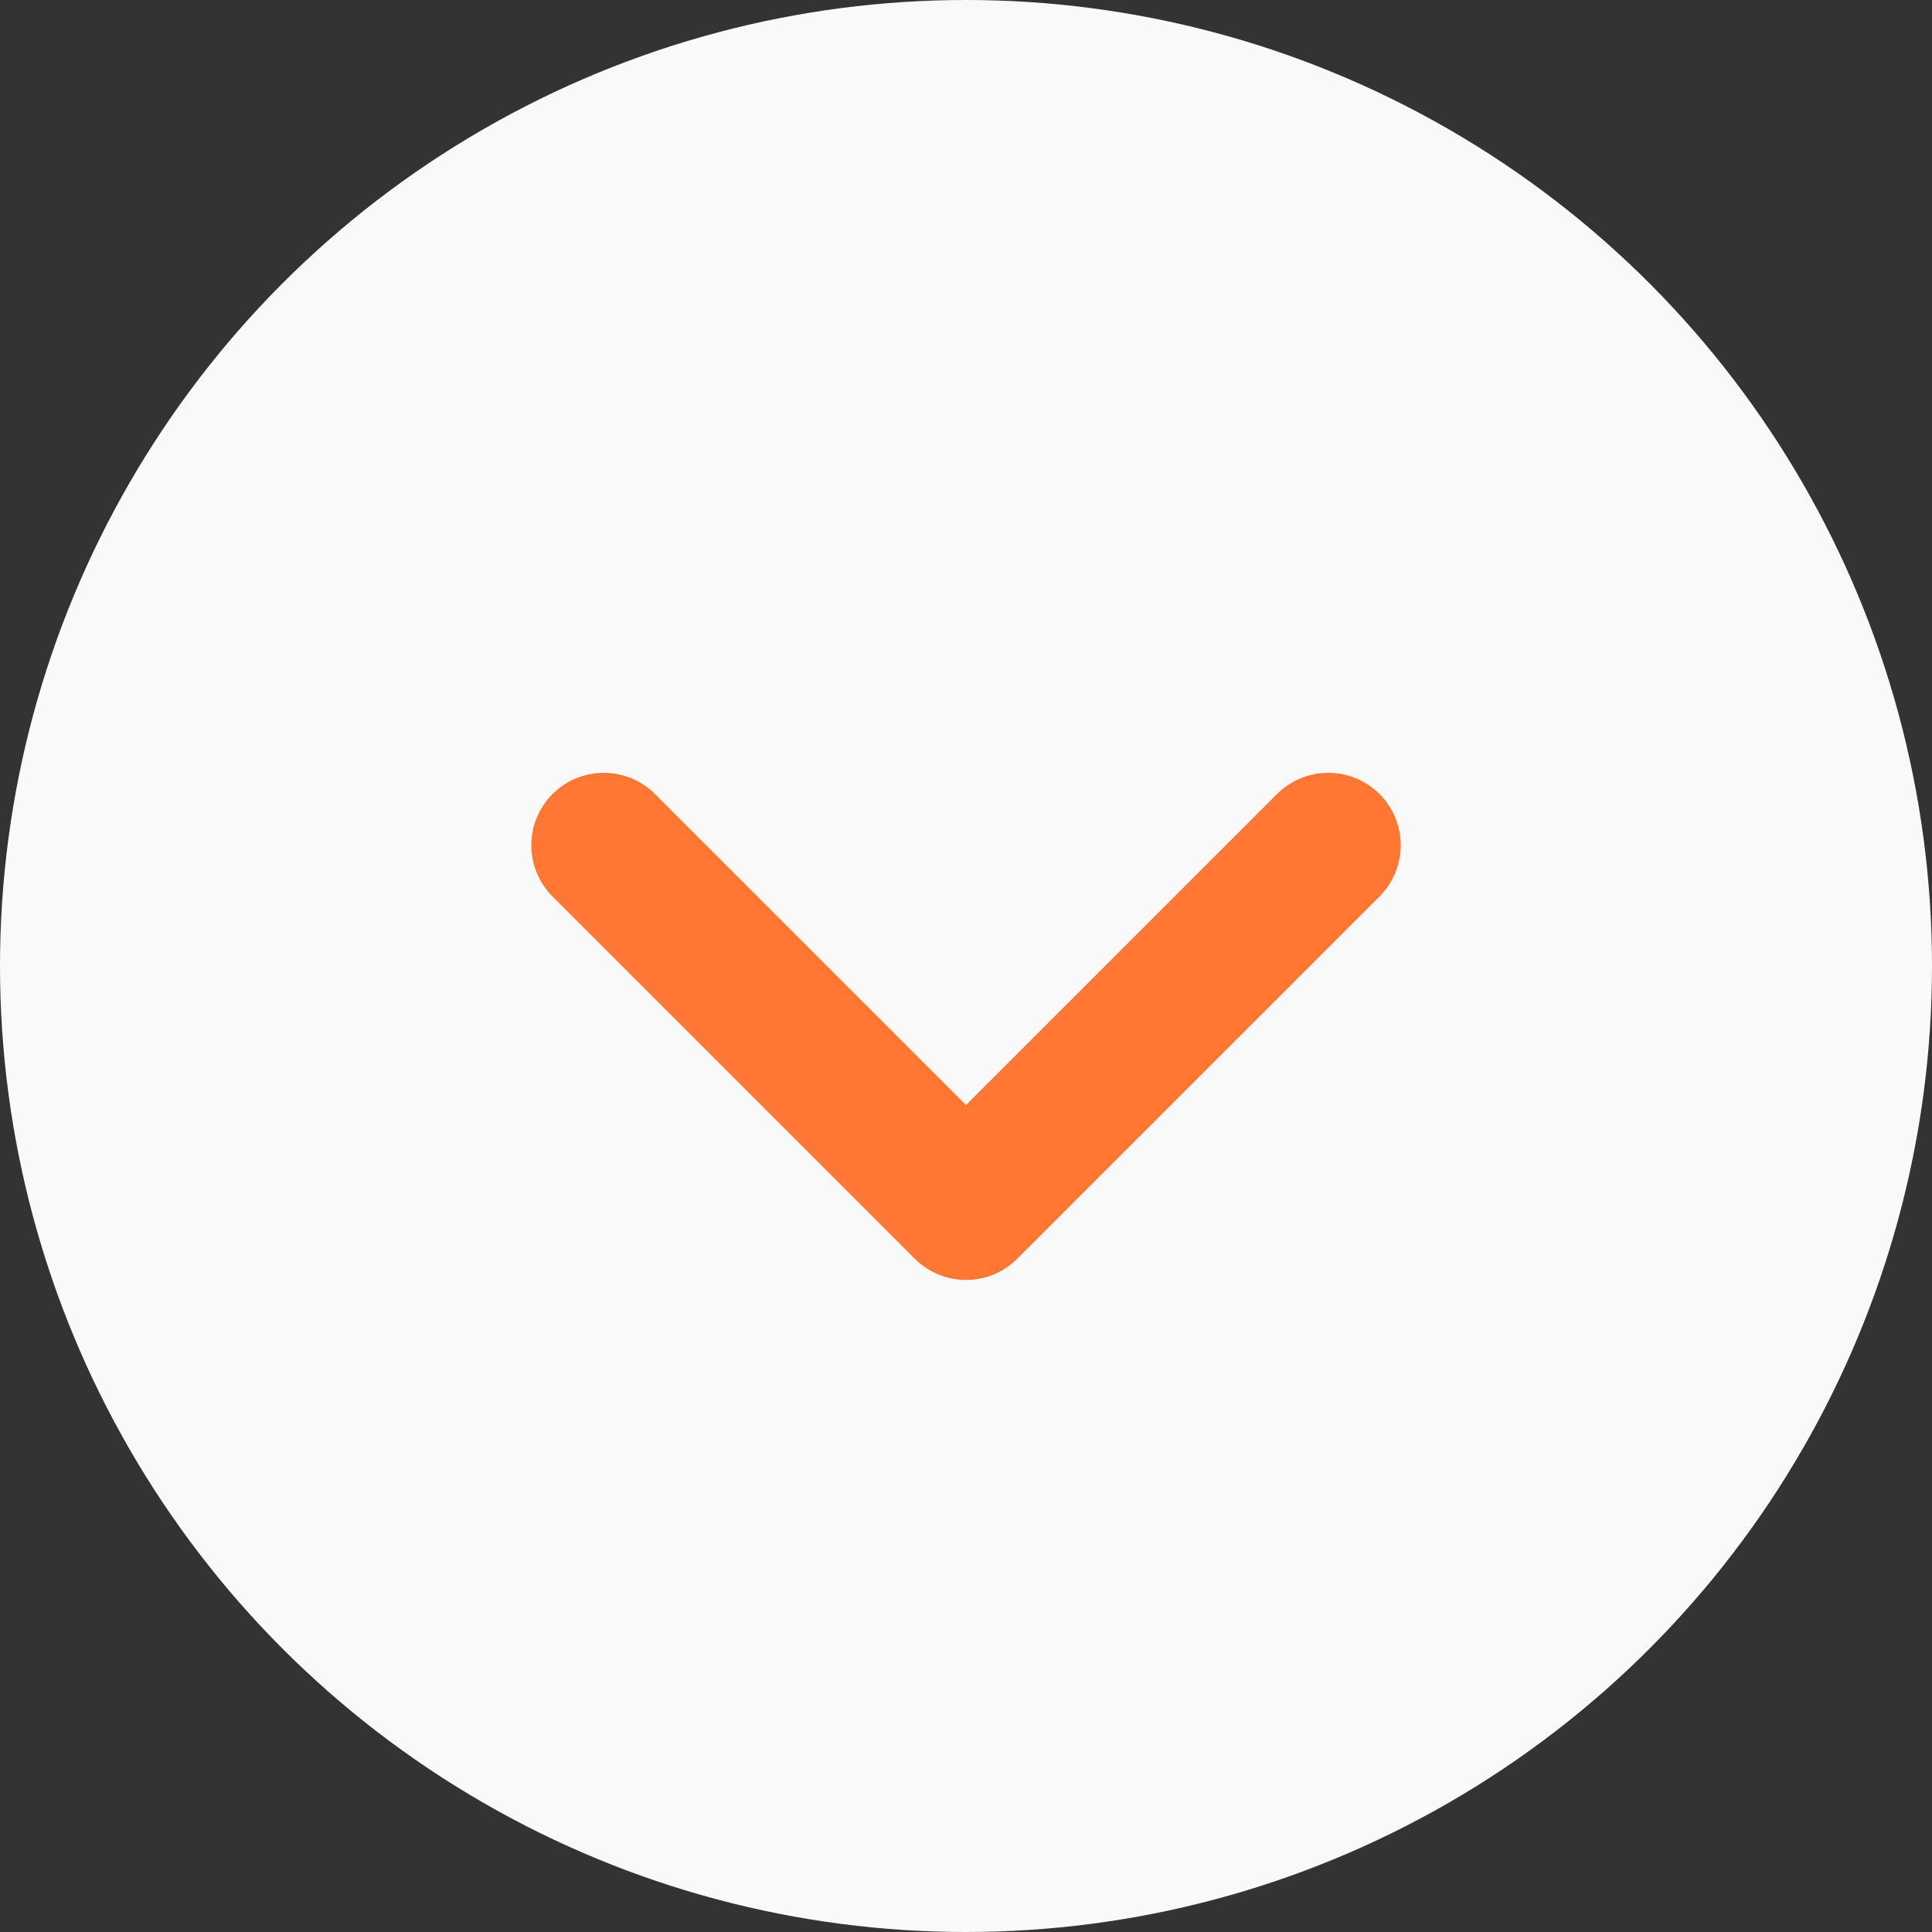
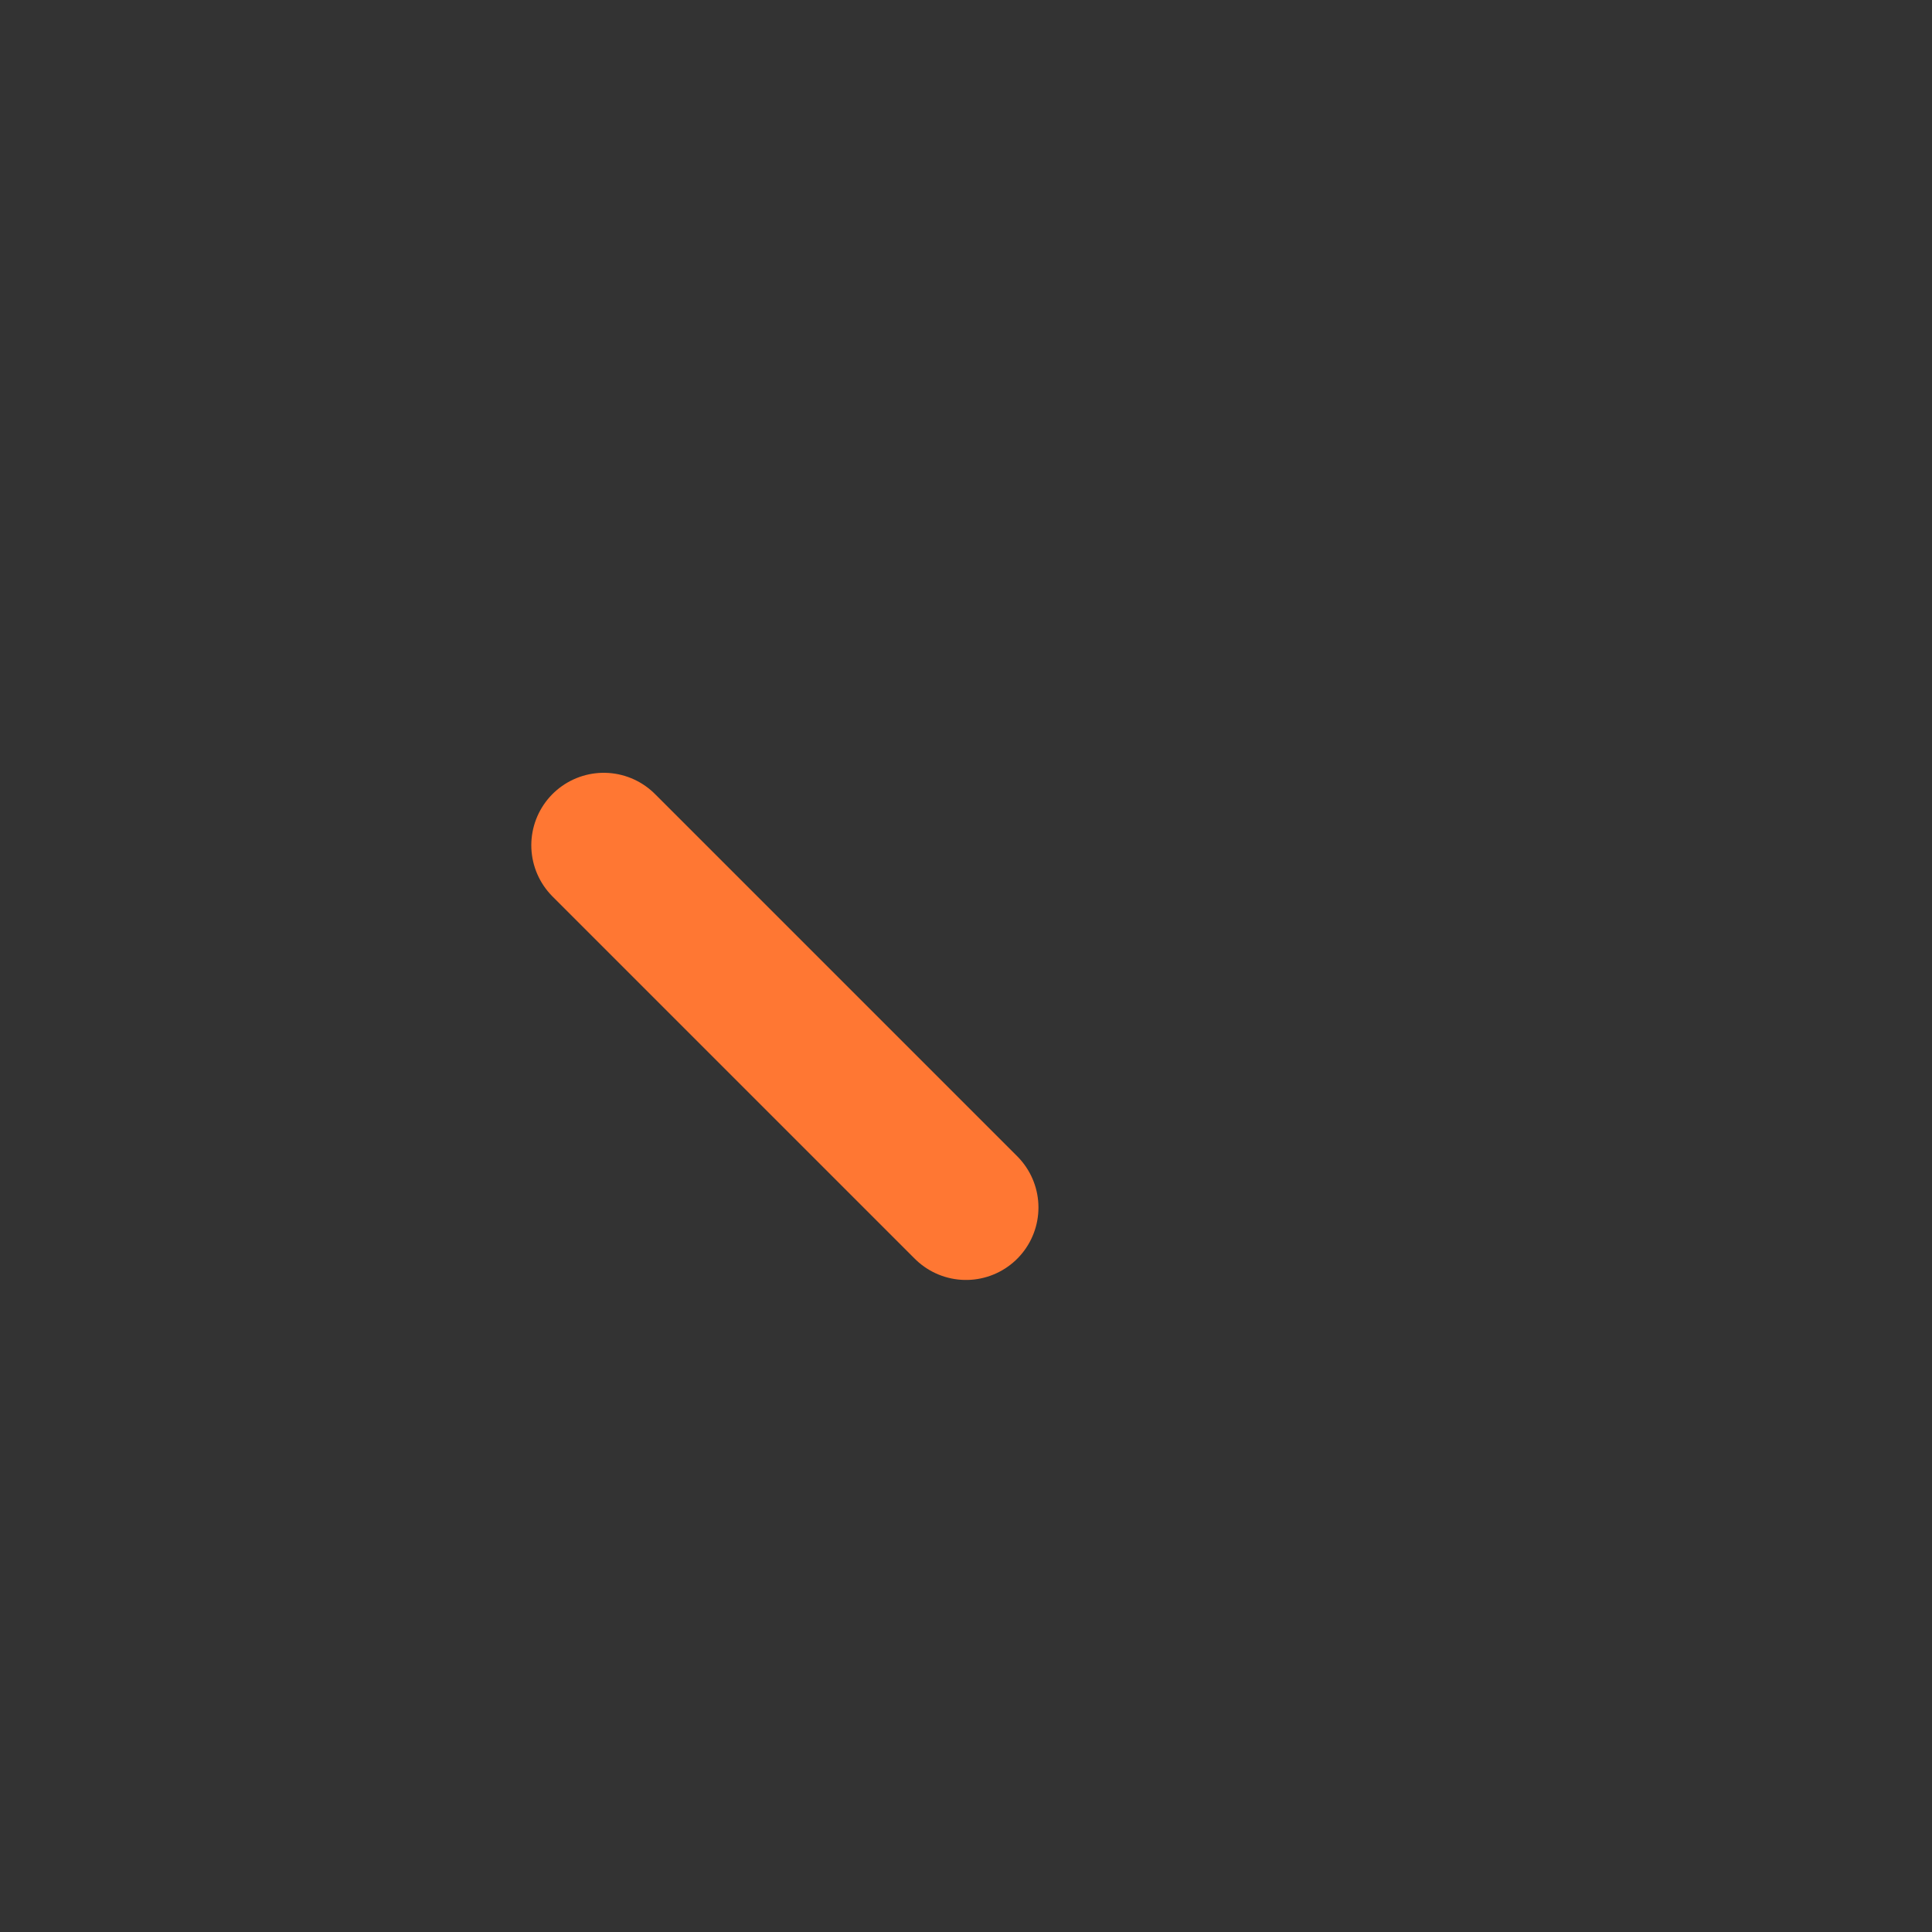
<svg xmlns="http://www.w3.org/2000/svg" width="40" height="40" viewBox="0 0 40 40" fill="none">
  <rect x="0" y="0" width="40" height="40" fill="#333333" stroke="none" />
  <g id="Group 1905">
-     <circle id="Ellipse 9" cx="20" cy="20" r="20" fill="#F9F9F9" />
-     <path id="Vector" d="M12.5 17.5L20 25L27.5 17.5" stroke="#FF7733" stroke-width="3" stroke-linecap="round" stroke-linejoin="round" />
+     <path id="Vector" d="M12.5 17.5L20 25" stroke="#FF7733" stroke-width="3" stroke-linecap="round" stroke-linejoin="round" />
  </g>
</svg>